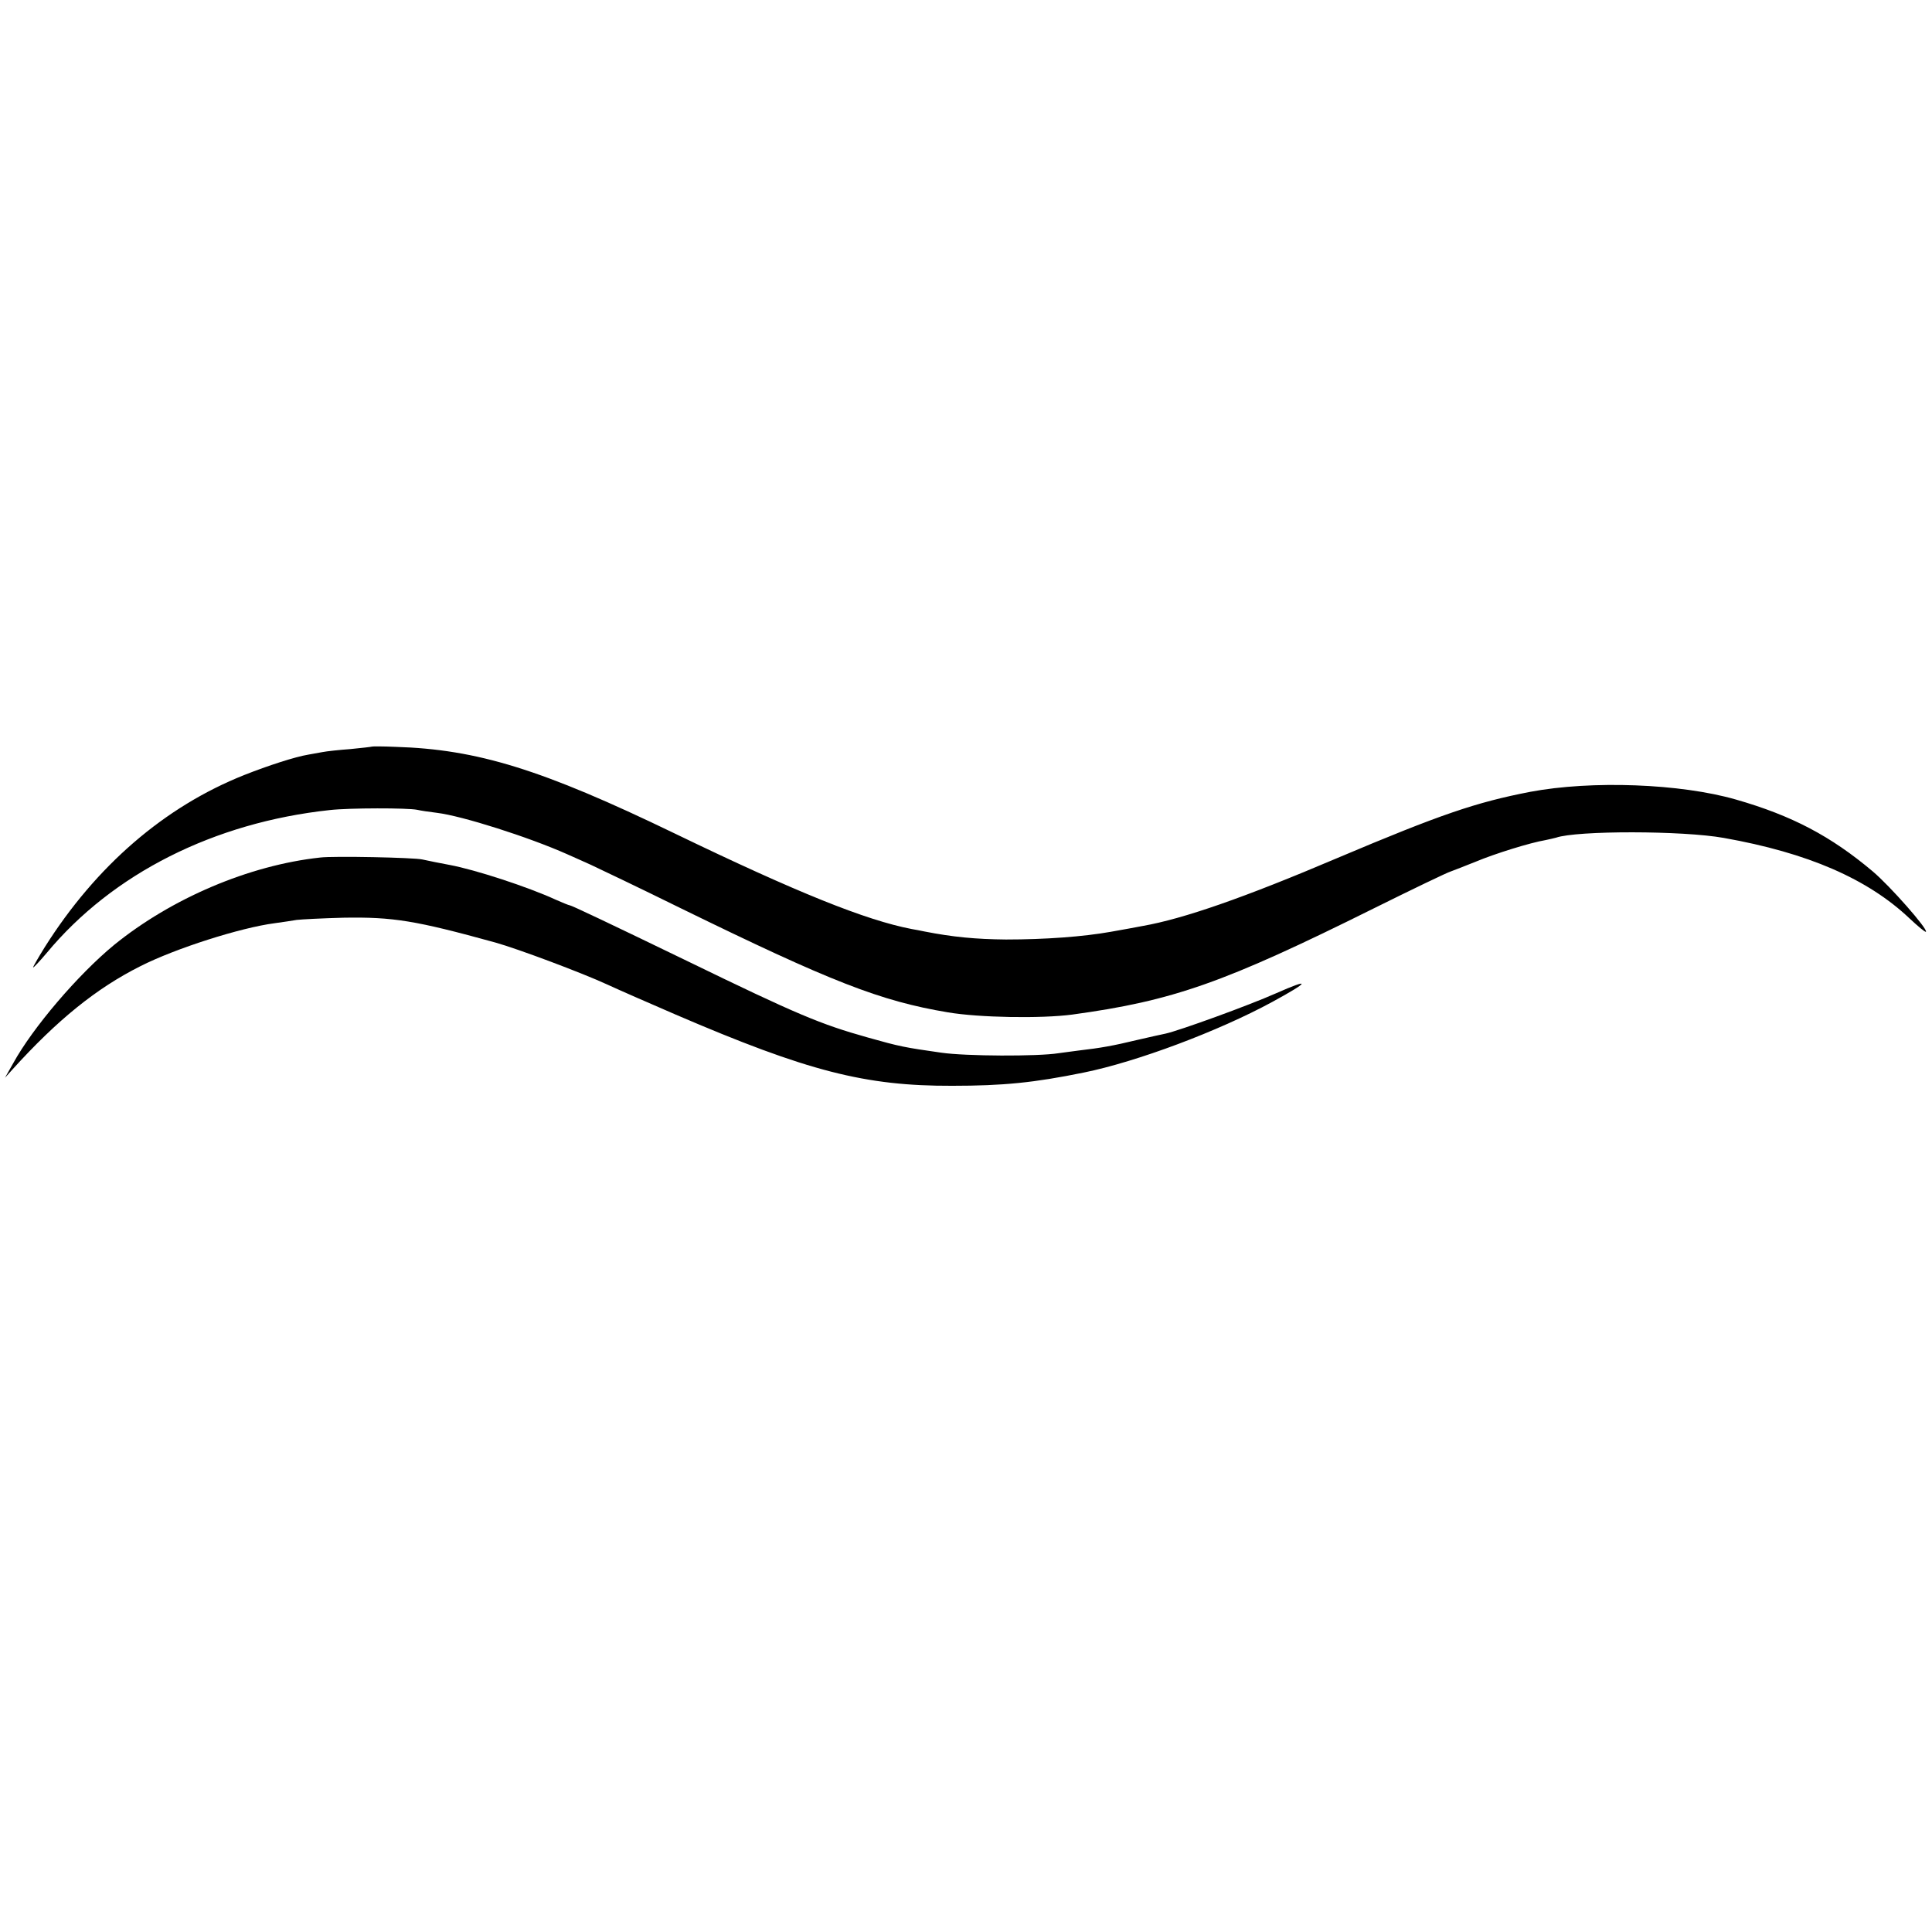
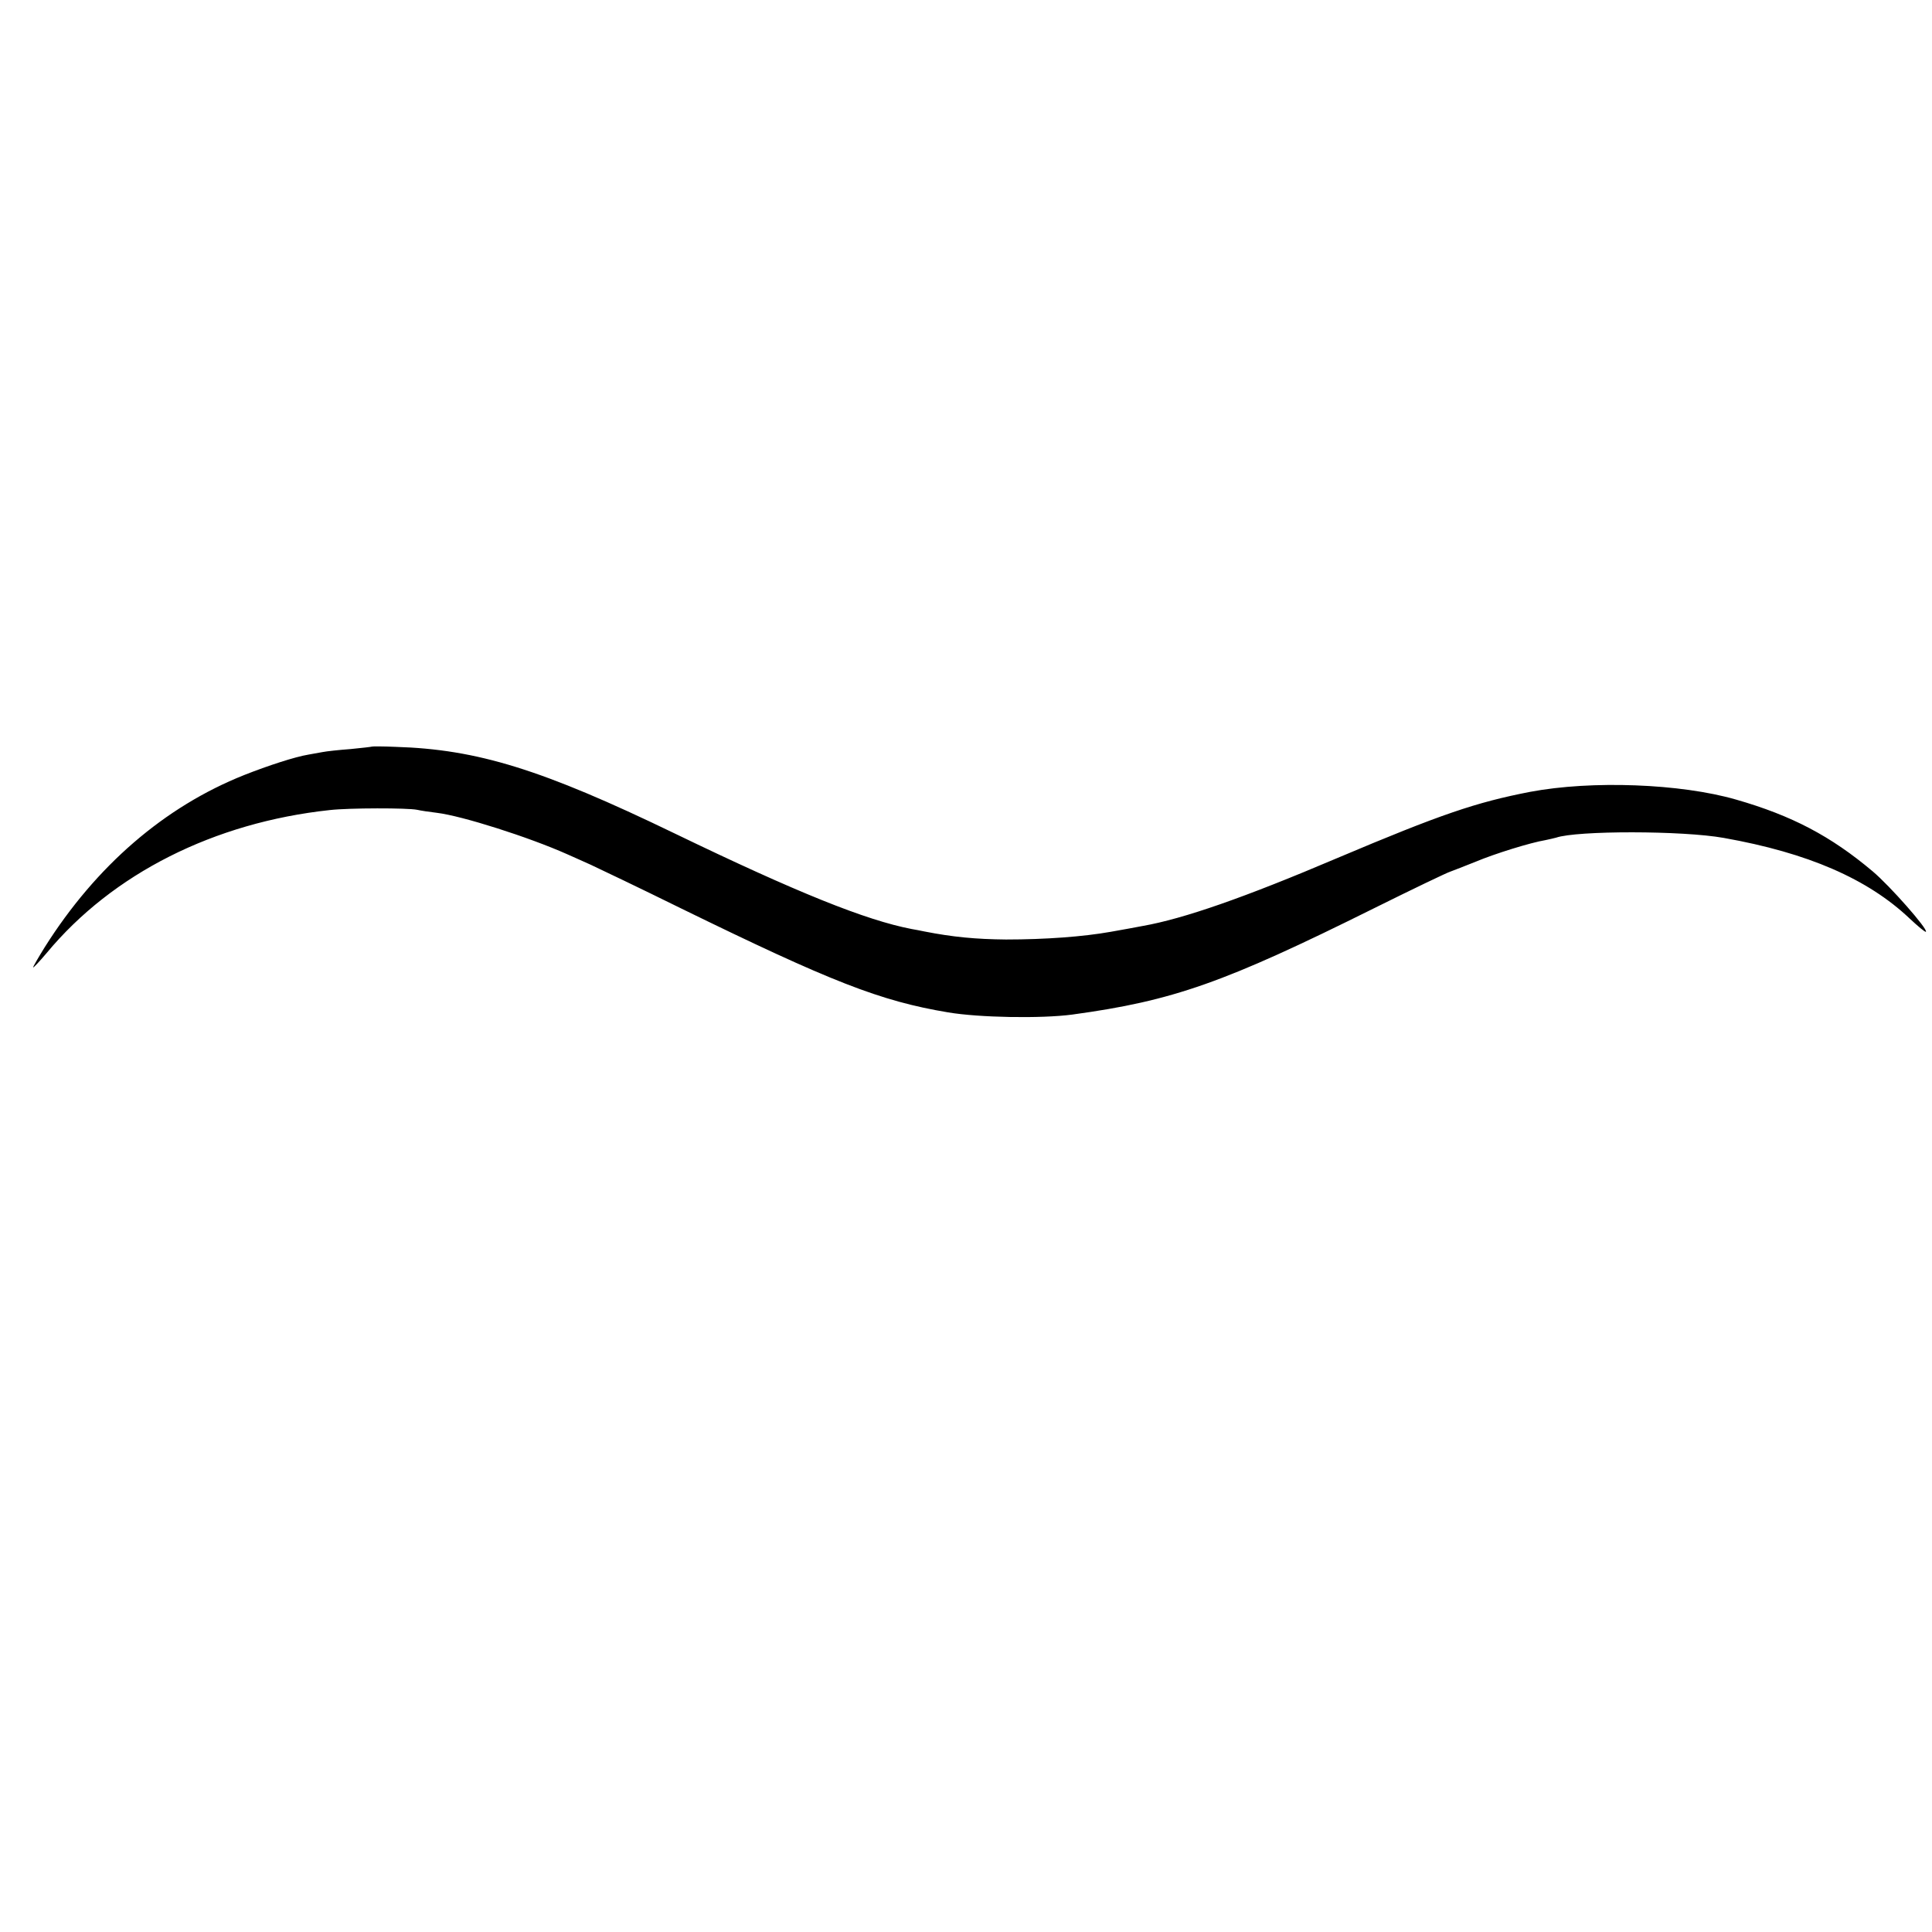
<svg xmlns="http://www.w3.org/2000/svg" version="1.0" width="700pt" height="700pt" viewBox="0 0 700 700" preserveAspectRatio="xMidYMid meet">
  <g transform="translate(0,700) scale(0.1,-0.1)" fill="#000000" stroke="none">
    <path d="M1348 4295 c-2 -1 -37 -5 -78 -9 -41 -3 -87 -8 -102 -11 -16 -3 -38 -7 -50 -9 -49 -8 -147 -40 -233 -74 -289 -115 -537 -329 -723 -624 -23 -37 -42 -70 -42 -73 0 -3 22 20 49 52 239 288 607 473 1026 518 71 8 282 8 316 1 13 -3 46 -8 72 -11 91 -11 333 -88 472 -150 17 -7 55 -25 85 -38 30 -14 177 -84 325 -157 546 -267 724 -337 970 -378 112 -19 337 -23 450 -8 366 50 550 115 1093 385 141 70 266 130 277 133 11 4 52 20 92 36 69 29 198 69 252 78 14 3 32 7 39 9 75 26 458 26 608 -1 304 -54 521 -148 673 -292 30 -28 56 -50 59 -48 8 9 -130 166 -193 219 -152 128 -293 202 -495 260 -201 58 -523 70 -746 28 -196 -38 -323 -81 -699 -240 -336 -143 -557 -220 -705 -246 -19 -4 -71 -13 -115 -21 -101 -18 -239 -28 -380 -28 -110 1 -193 9 -295 29 -14 3 -35 7 -47 9 -166 32 -415 132 -858 346 -482 233 -716 305 -1012 314 -46 2 -84 2 -85 1z" />
-     <path d="M1160 3893 c-258 -28 -539 -148 -747 -317 -131 -108 -294 -299 -365 -428 l-30 -53 27 30 c163 180 304 294 463 374 128 65 364 140 487 156 28 4 64 9 80 12 17 2 93 6 170 8 179 3 260 -10 550 -90 82 -23 314 -110 405 -152 41 -19 153 -68 248 -109 479 -206 687 -259 1002 -258 184 0 296 11 477 48 192 39 488 150 683 256 136 74 142 88 13 31 -99 -44 -350 -135 -400 -146 -10 -2 -56 -12 -103 -23 -87 -21 -132 -29 -210 -38 -25 -3 -58 -8 -75 -10 -75 -12 -336 -11 -425 2 -133 19 -149 22 -266 55 -171 48 -255 83 -654 277 -281 136 -420 202 -426 202 -3 0 -25 9 -50 20 -102 47 -293 109 -384 126 -38 7 -72 14 -100 20 -30 7 -321 13 -370 7z" />
  </g>
</svg>